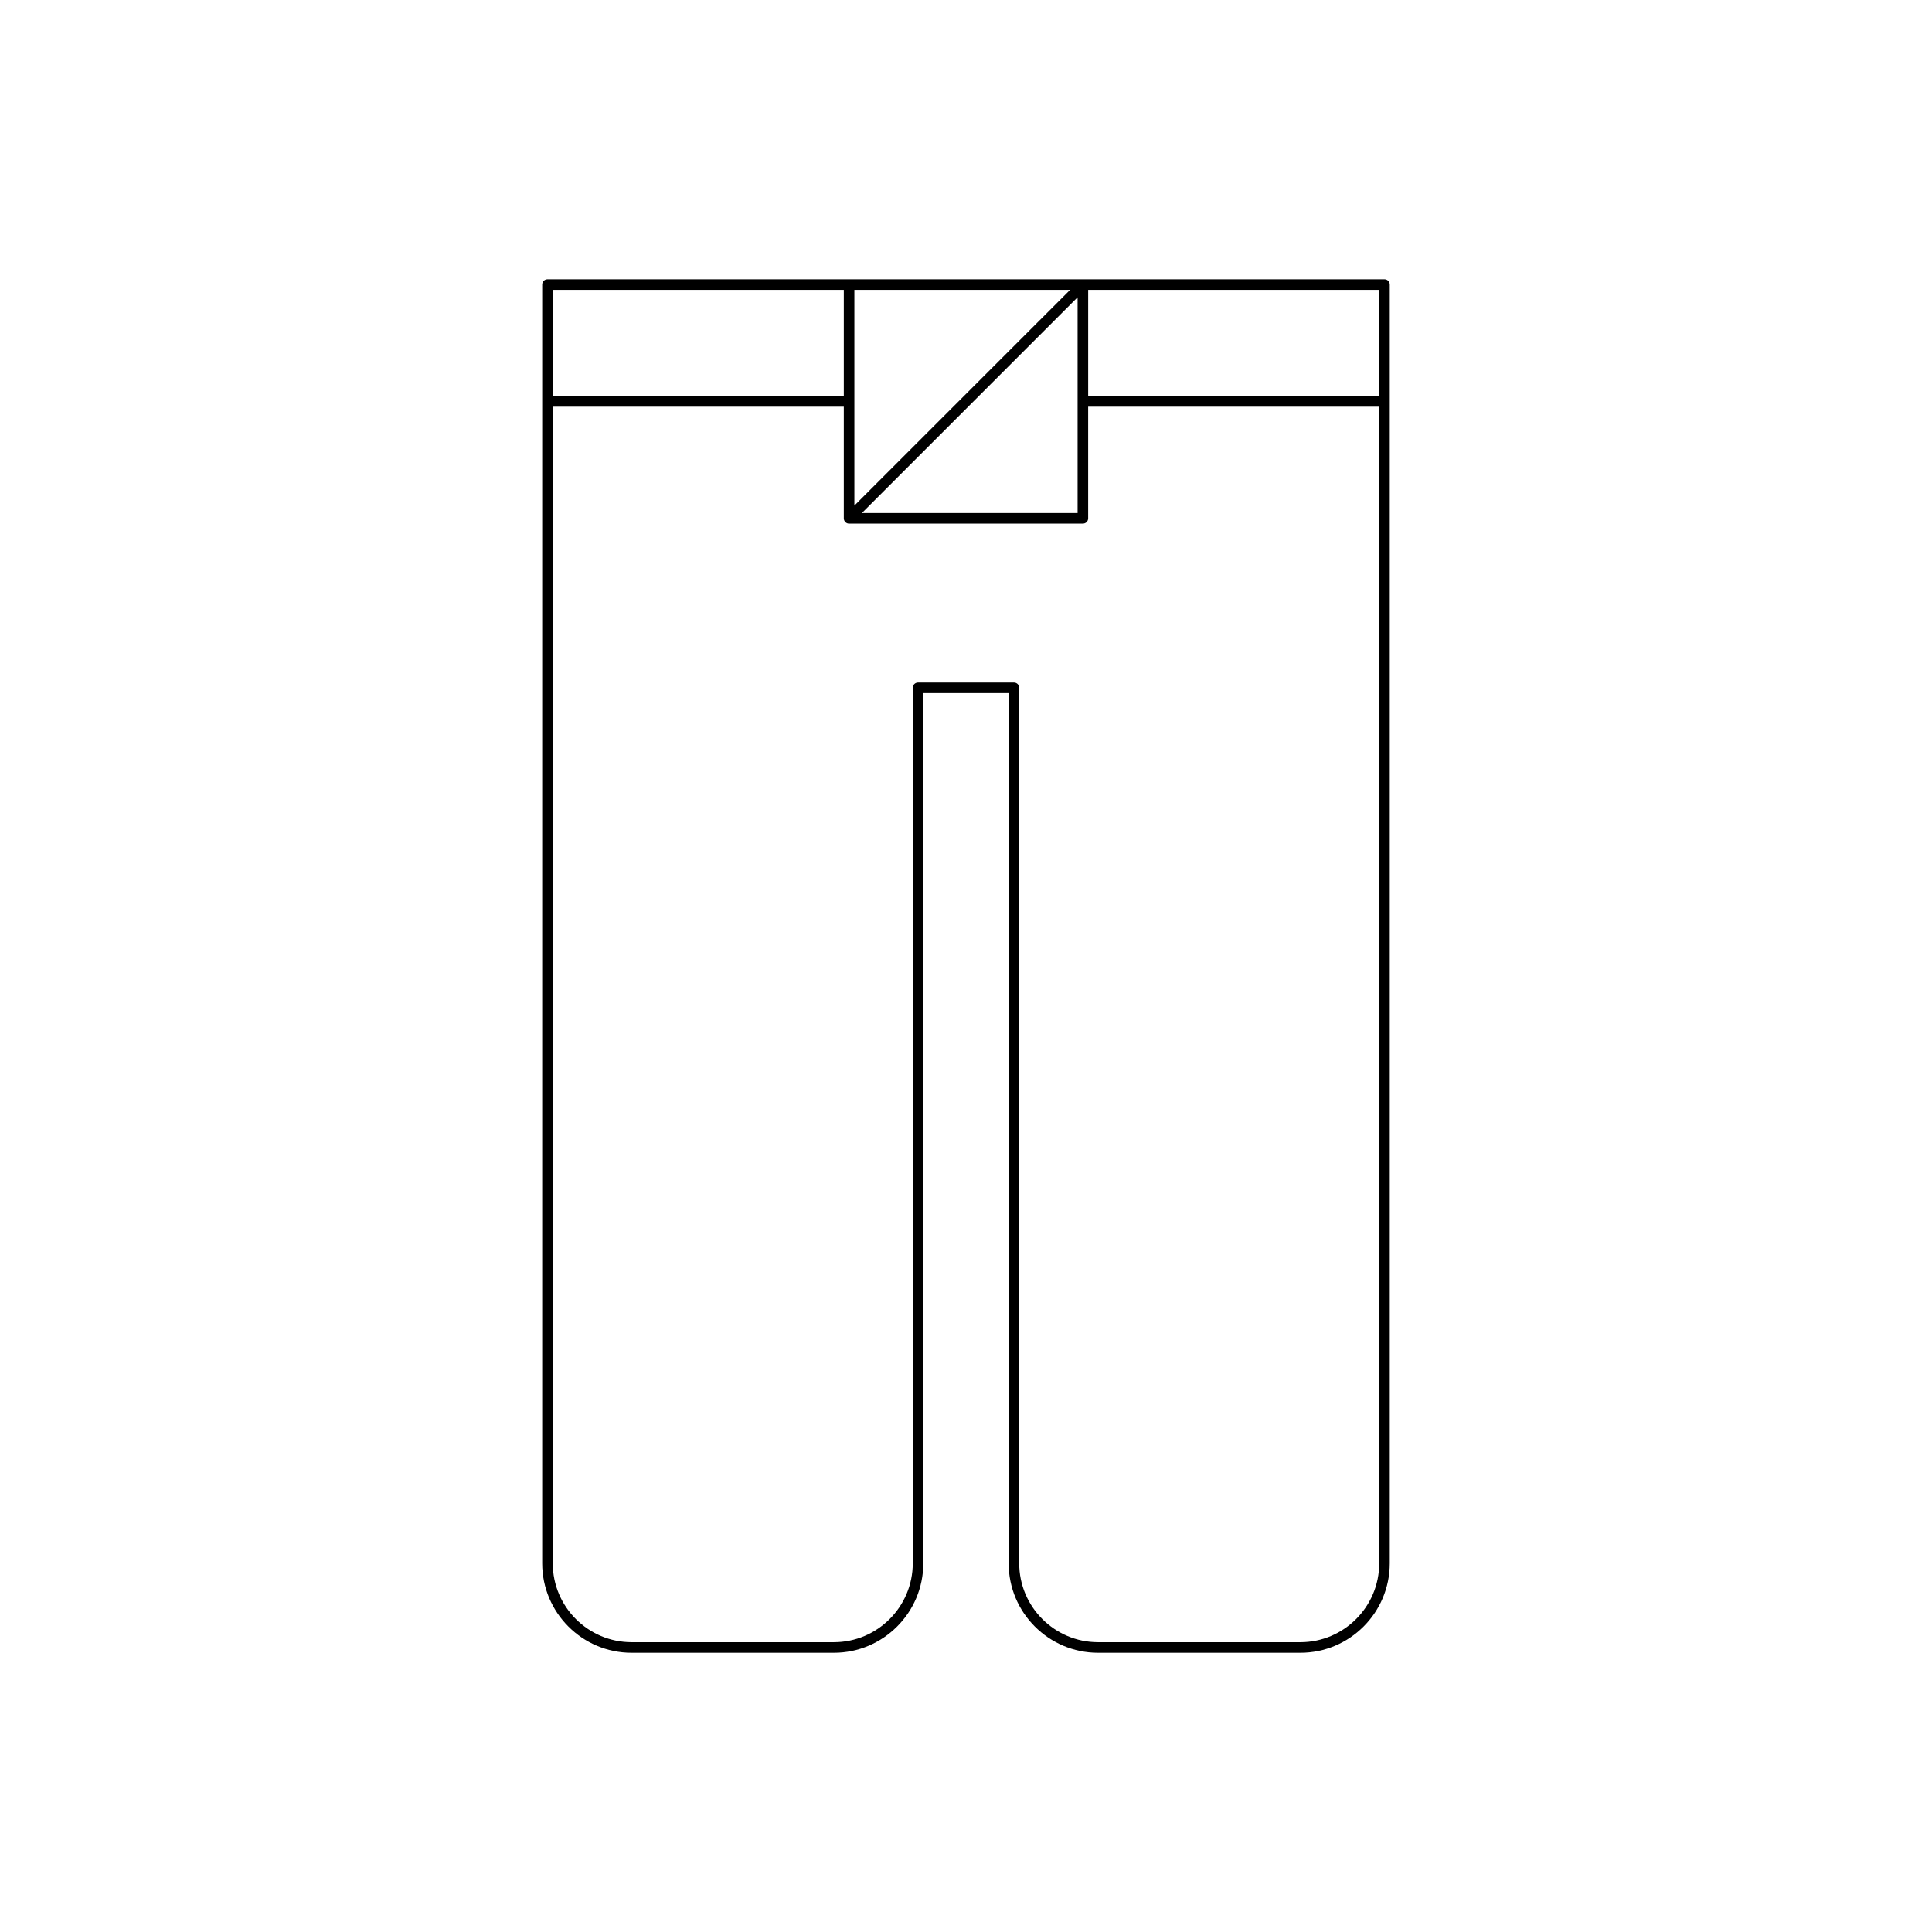
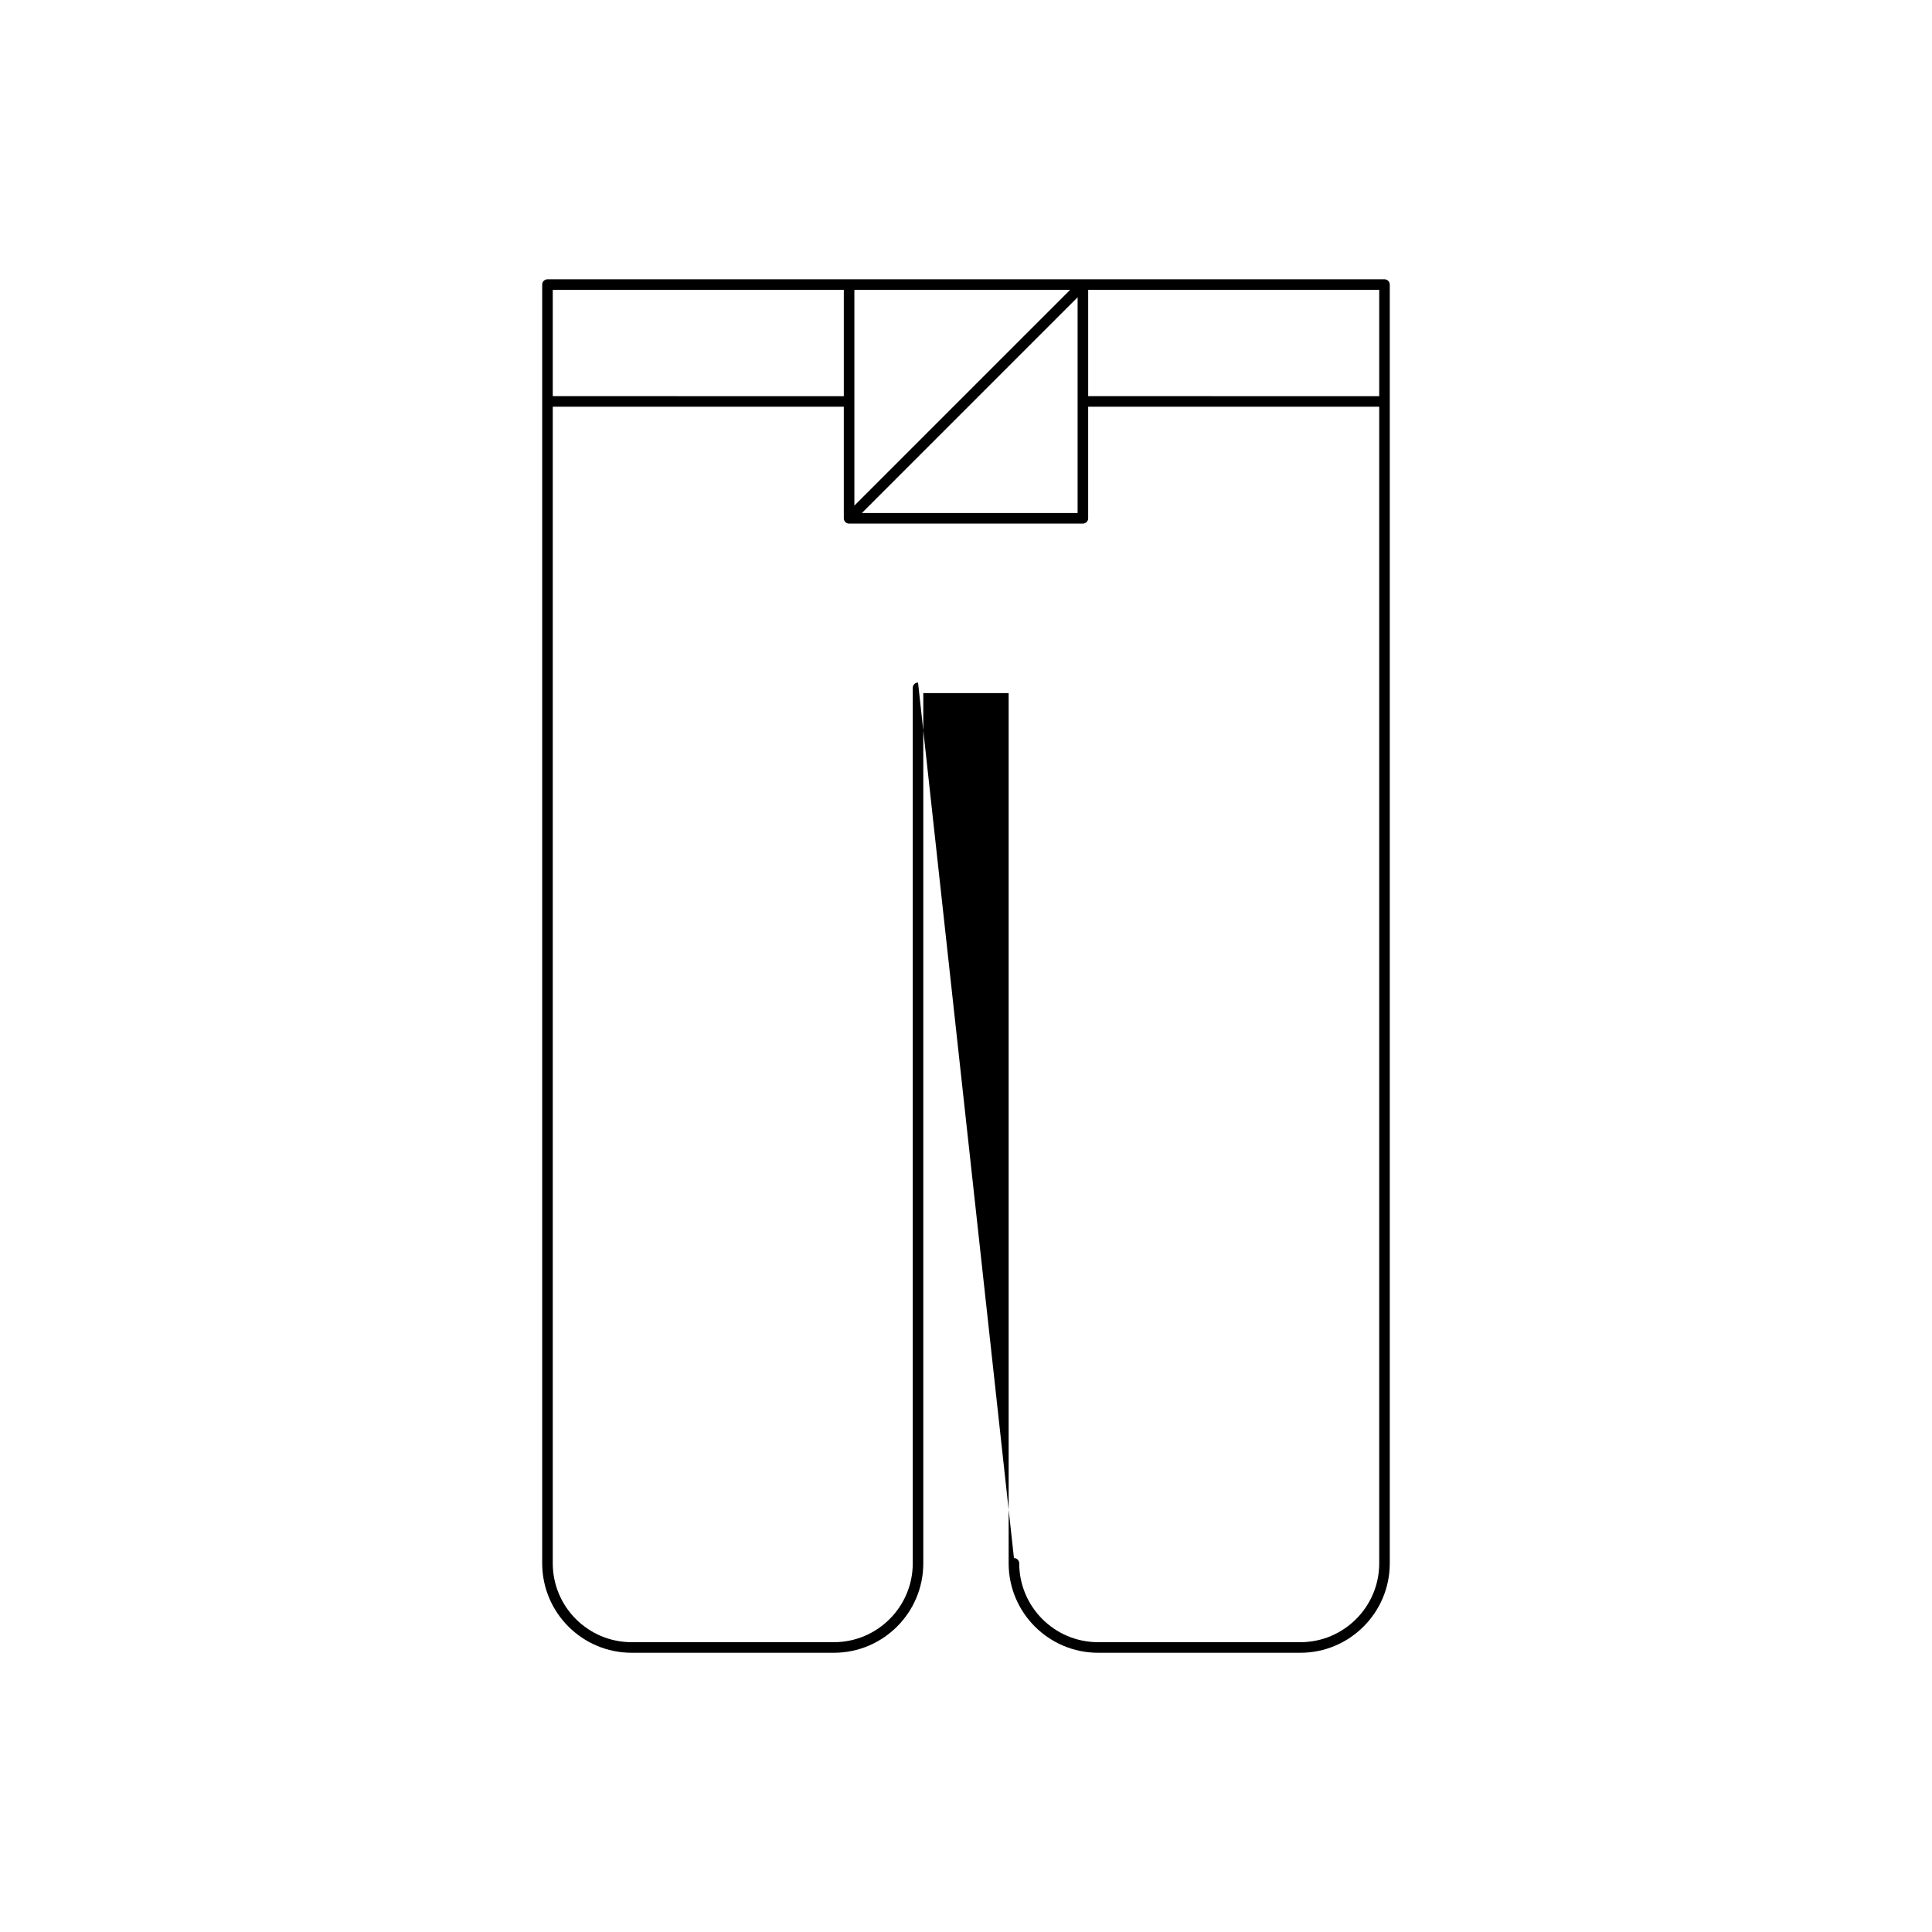
<svg xmlns="http://www.w3.org/2000/svg" fill="#000000" width="800px" height="800px" version="1.1" viewBox="144 144 512 512">
-   <path d="m435 582h53.613c13.066 0 23.691-10.629 23.691-23.699v-338.89c0-0.773-0.629-1.398-1.398-1.398h-221.82c-0.77 0-1.398 0.625-1.398 1.398v338.89c0 13.066 10.629 23.699 23.691 23.699h53.613c13.066 0 23.691-10.629 23.691-23.699v-230.62h22.621v230.62c0 13.07 10.629 23.699 23.691 23.699zm-2.621-361.19h77.129v28.18l-77.129-0.004zm-61.961 0h57.18l-57.18 57.176zm59.16 1.977v57.18h-57.18zm-139.09-1.977h77.129v28.18l-77.129-0.004zm96.801 104.07c-0.77 0-1.398 0.625-1.398 1.398v232.02c0 11.523-9.375 20.898-20.895 20.898h-53.613c-11.52 0-20.895-9.375-20.895-20.898v-306.52h77.129v29.578 0.023 0.004 0.004 0.008c0.004 0.176 0.043 0.34 0.105 0.492v0.004c0.004 0 0.004 0.004 0.004 0.004 0.059 0.148 0.148 0.285 0.262 0.406v0.004 0.004l0.004 0.004c0.023 0.023 0.043 0.043 0.066 0.062v0.004l0.004 0.004c0 0.004 0 0.004 0.004 0.004 0.125 0.117 0.27 0.203 0.422 0.27 0 0 0.004 0 0.004 0.004 0.148 0.059 0.312 0.094 0.477 0.098h0.012 0.008 0.023 61.965c0.77 0 1.398-0.625 1.398-1.398v-29.582h77.133v306.52c0 11.523-9.375 20.898-20.895 20.898h-53.613c-11.52 0-20.895-9.375-20.895-20.898l0.004-232.02c0-0.773-0.629-1.398-1.398-1.398z" />
+   <path d="m435 582h53.613c13.066 0 23.691-10.629 23.691-23.699v-338.89c0-0.773-0.629-1.398-1.398-1.398h-221.82c-0.77 0-1.398 0.625-1.398 1.398v338.89c0 13.066 10.629 23.699 23.691 23.699h53.613c13.066 0 23.691-10.629 23.691-23.699v-230.62h22.621v230.62c0 13.07 10.629 23.699 23.691 23.699zm-2.621-361.19h77.129v28.18l-77.129-0.004zm-61.961 0h57.18l-57.18 57.176zm59.16 1.977v57.18h-57.18zm-139.09-1.977h77.129v28.18l-77.129-0.004zm96.801 104.07c-0.77 0-1.398 0.625-1.398 1.398v232.02c0 11.523-9.375 20.898-20.895 20.898h-53.613c-11.52 0-20.895-9.375-20.895-20.898v-306.52h77.129v29.578 0.023 0.004 0.004 0.008c0.004 0.176 0.043 0.34 0.105 0.492v0.004c0.004 0 0.004 0.004 0.004 0.004 0.059 0.148 0.148 0.285 0.262 0.406v0.004 0.004l0.004 0.004c0.023 0.023 0.043 0.043 0.066 0.062v0.004l0.004 0.004c0 0.004 0 0.004 0.004 0.004 0.125 0.117 0.27 0.203 0.422 0.27 0 0 0.004 0 0.004 0.004 0.148 0.059 0.312 0.094 0.477 0.098h0.012 0.008 0.023 61.965c0.77 0 1.398-0.625 1.398-1.398v-29.582h77.133v306.52c0 11.523-9.375 20.898-20.895 20.898h-53.613c-11.52 0-20.895-9.375-20.895-20.898c0-0.773-0.629-1.398-1.398-1.398z" />
</svg>